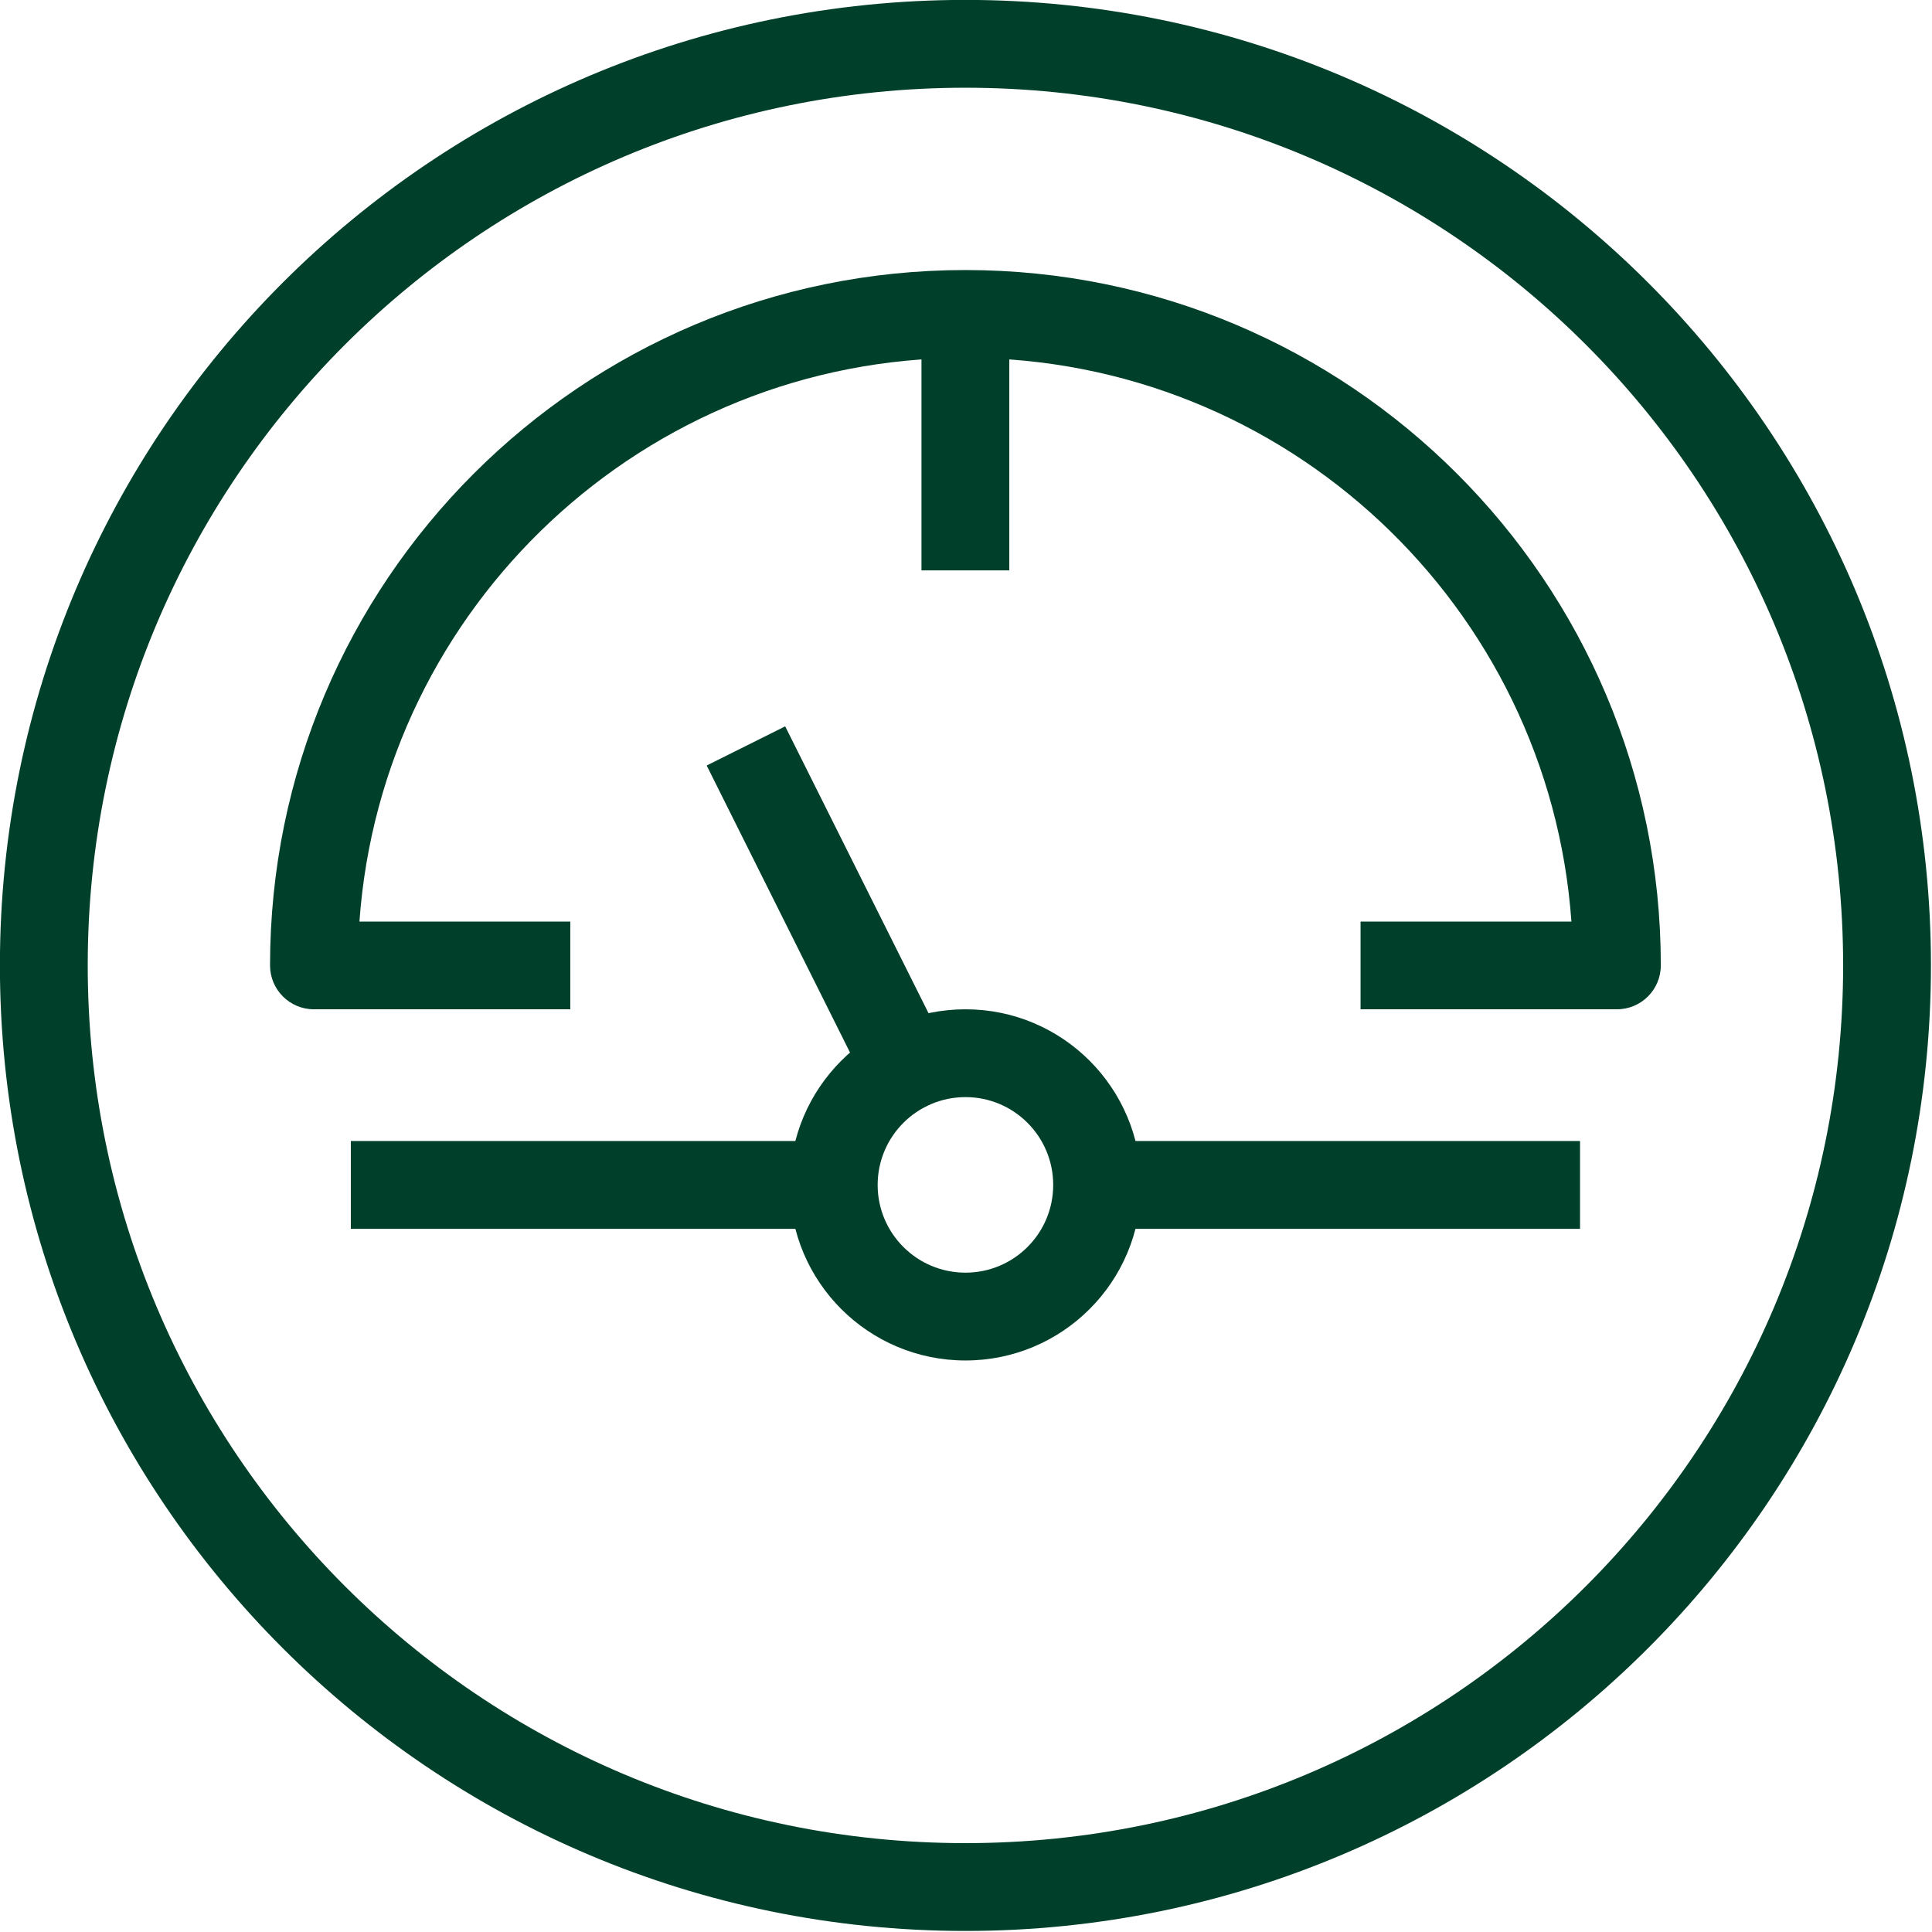
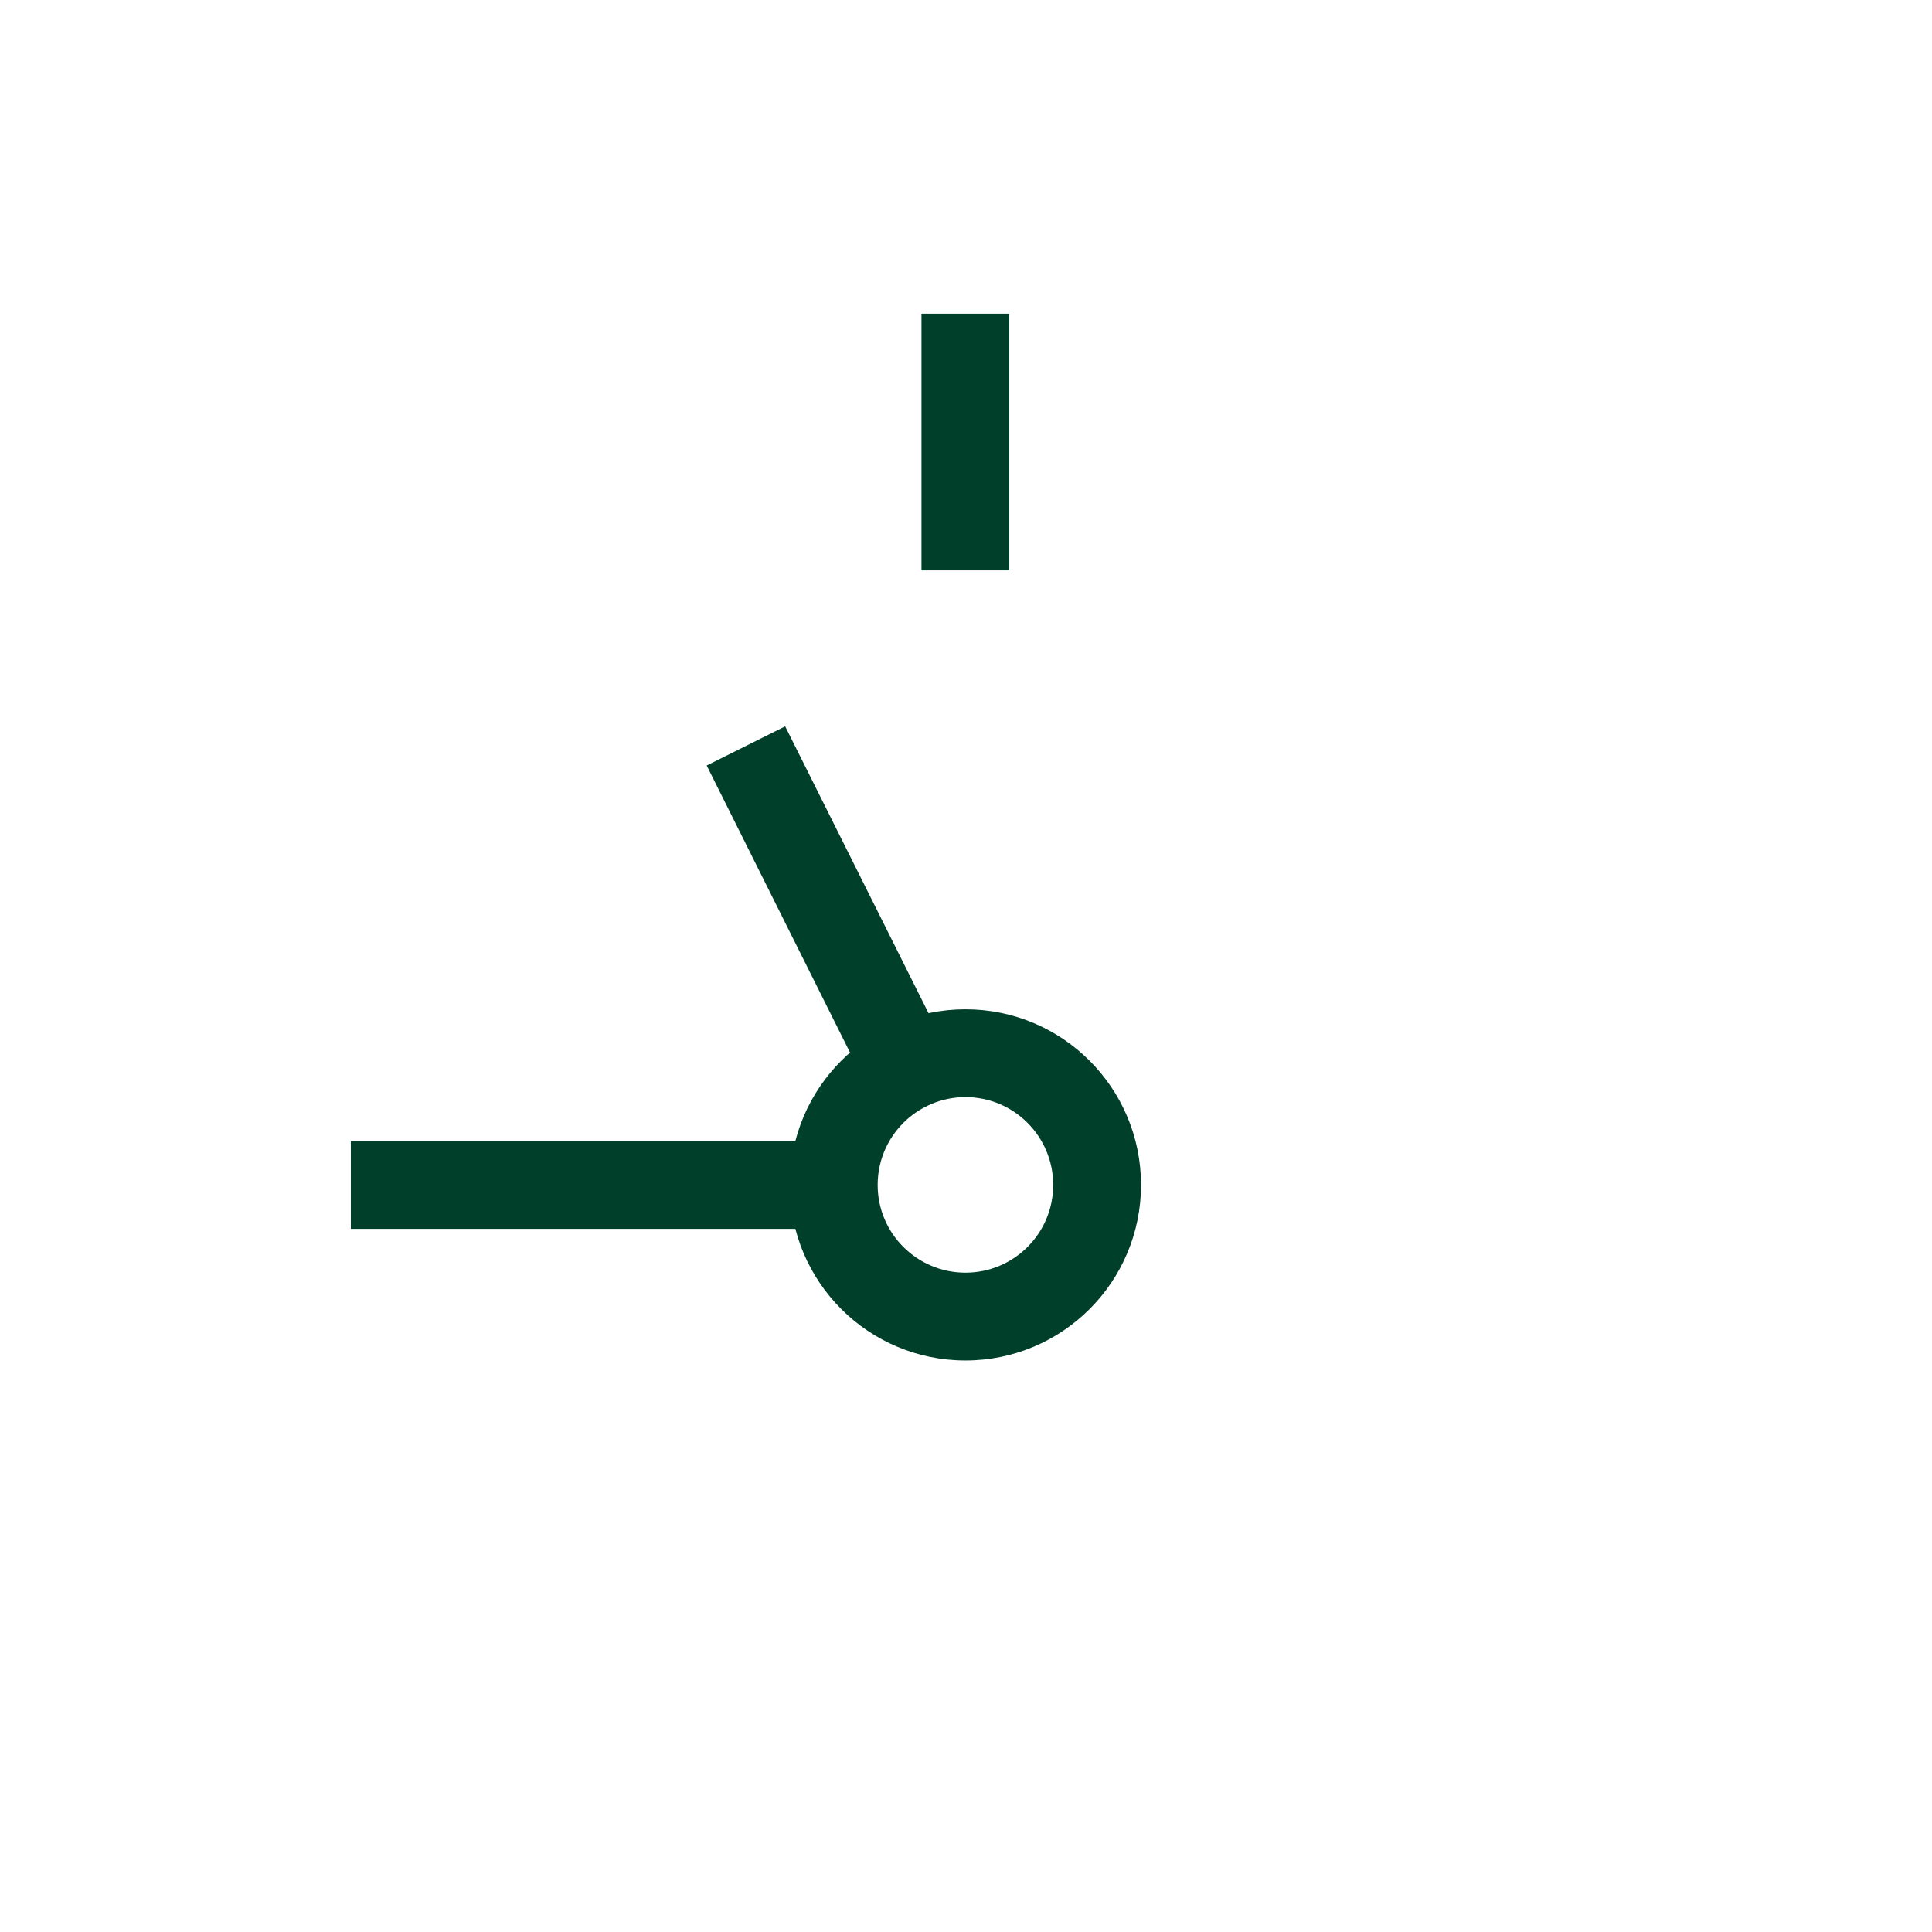
<svg xmlns="http://www.w3.org/2000/svg" width="22" height="22" viewBox="0 0 22 22" fill="none">
-   <path fill-rule="evenodd" clip-rule="evenodd" d="M10.993 0.999C5.474 0.999 0.999 5.474 0.999 10.993C0.999 16.513 5.474 20.988 10.993 20.988C16.513 20.988 20.988 16.513 20.988 10.993C20.988 5.474 16.513 0.999 10.993 0.999ZM-0.001 10.993C-0.001 4.921 4.921 -0.001 10.993 -0.001C17.065 -0.001 21.988 4.921 21.988 10.993C21.988 17.065 17.065 21.988 10.993 21.988C4.921 21.988 -0.001 17.065 -0.001 10.993Z" fill="#00402A" />
-   <path fill-rule="evenodd" clip-rule="evenodd" d="M4.093 10.494H6.494V11.493H3.575C3.299 11.493 3.075 11.27 3.075 10.993C3.075 6.618 6.622 3.075 10.993 3.075C15.365 3.075 18.912 6.622 18.912 10.993C18.912 11.27 18.688 11.493 18.412 11.493H15.493V10.494H17.894C17.638 6.907 14.645 4.075 10.993 4.075C7.342 4.075 4.349 6.904 4.093 10.494Z" fill="#00402A" />
  <path fill-rule="evenodd" clip-rule="evenodd" d="M10.493 6.495V3.572H11.493V6.495H10.493Z" fill="#00402A" />
  <path fill-rule="evenodd" clip-rule="evenodd" d="M9.961 13.993H3.995V12.993H9.961V13.993Z" fill="#00402A" />
-   <path fill-rule="evenodd" clip-rule="evenodd" d="M17.992 13.993H12.023V12.993H17.992V13.993Z" fill="#00402A" />
  <path fill-rule="evenodd" clip-rule="evenodd" d="M10.994 12.493C10.442 12.493 9.994 12.941 9.994 13.493C9.994 14.045 10.442 14.492 10.994 14.492C11.546 14.492 11.993 14.045 11.993 13.493C11.993 12.941 11.546 12.493 10.994 12.493ZM8.994 13.493C8.994 12.388 9.889 11.493 10.994 11.493C12.098 11.493 12.993 12.388 12.993 13.493C12.993 14.597 12.098 15.492 10.994 15.492C9.889 15.492 8.994 14.597 8.994 13.493Z" fill="#00402A" />
  <path fill-rule="evenodd" clip-rule="evenodd" d="M8.941 8.271L10.991 12.373L10.096 12.82L8.047 8.717L8.941 8.271Z" fill="#00402A" />
</svg>